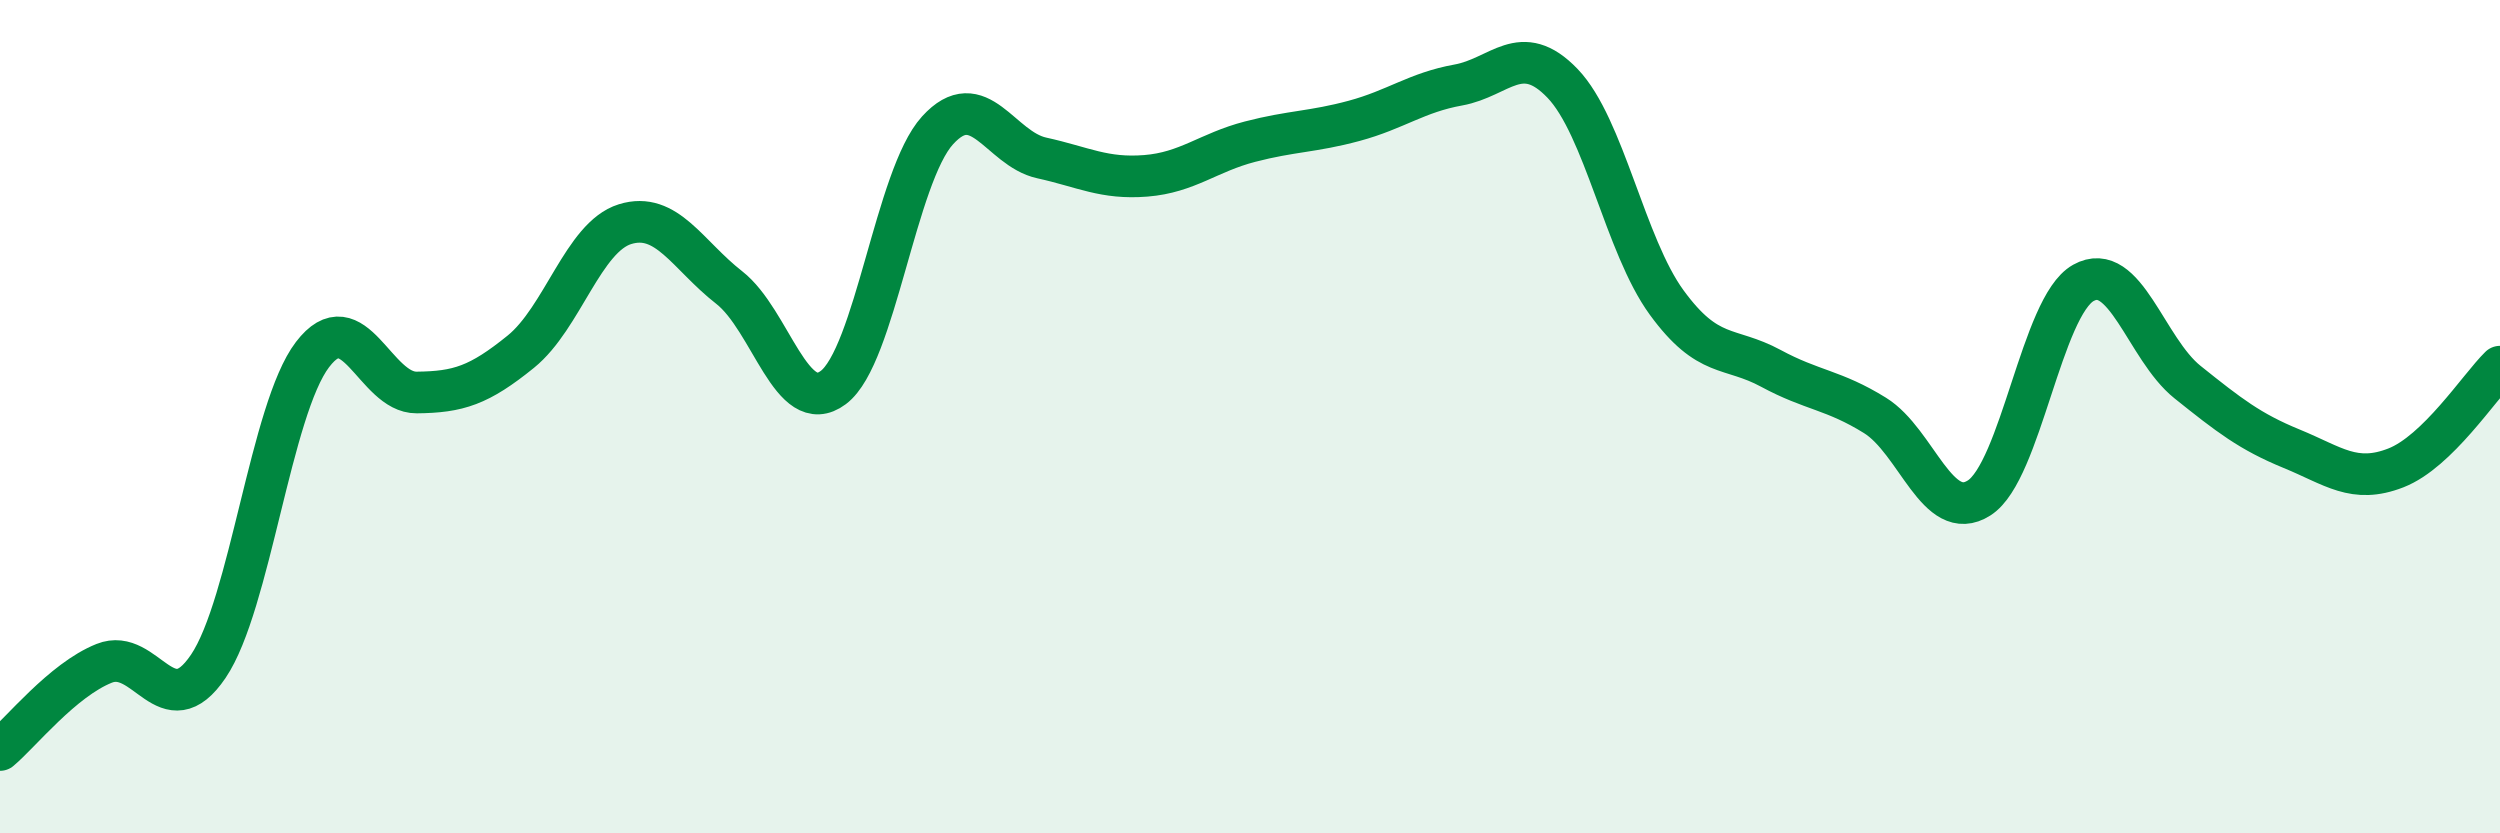
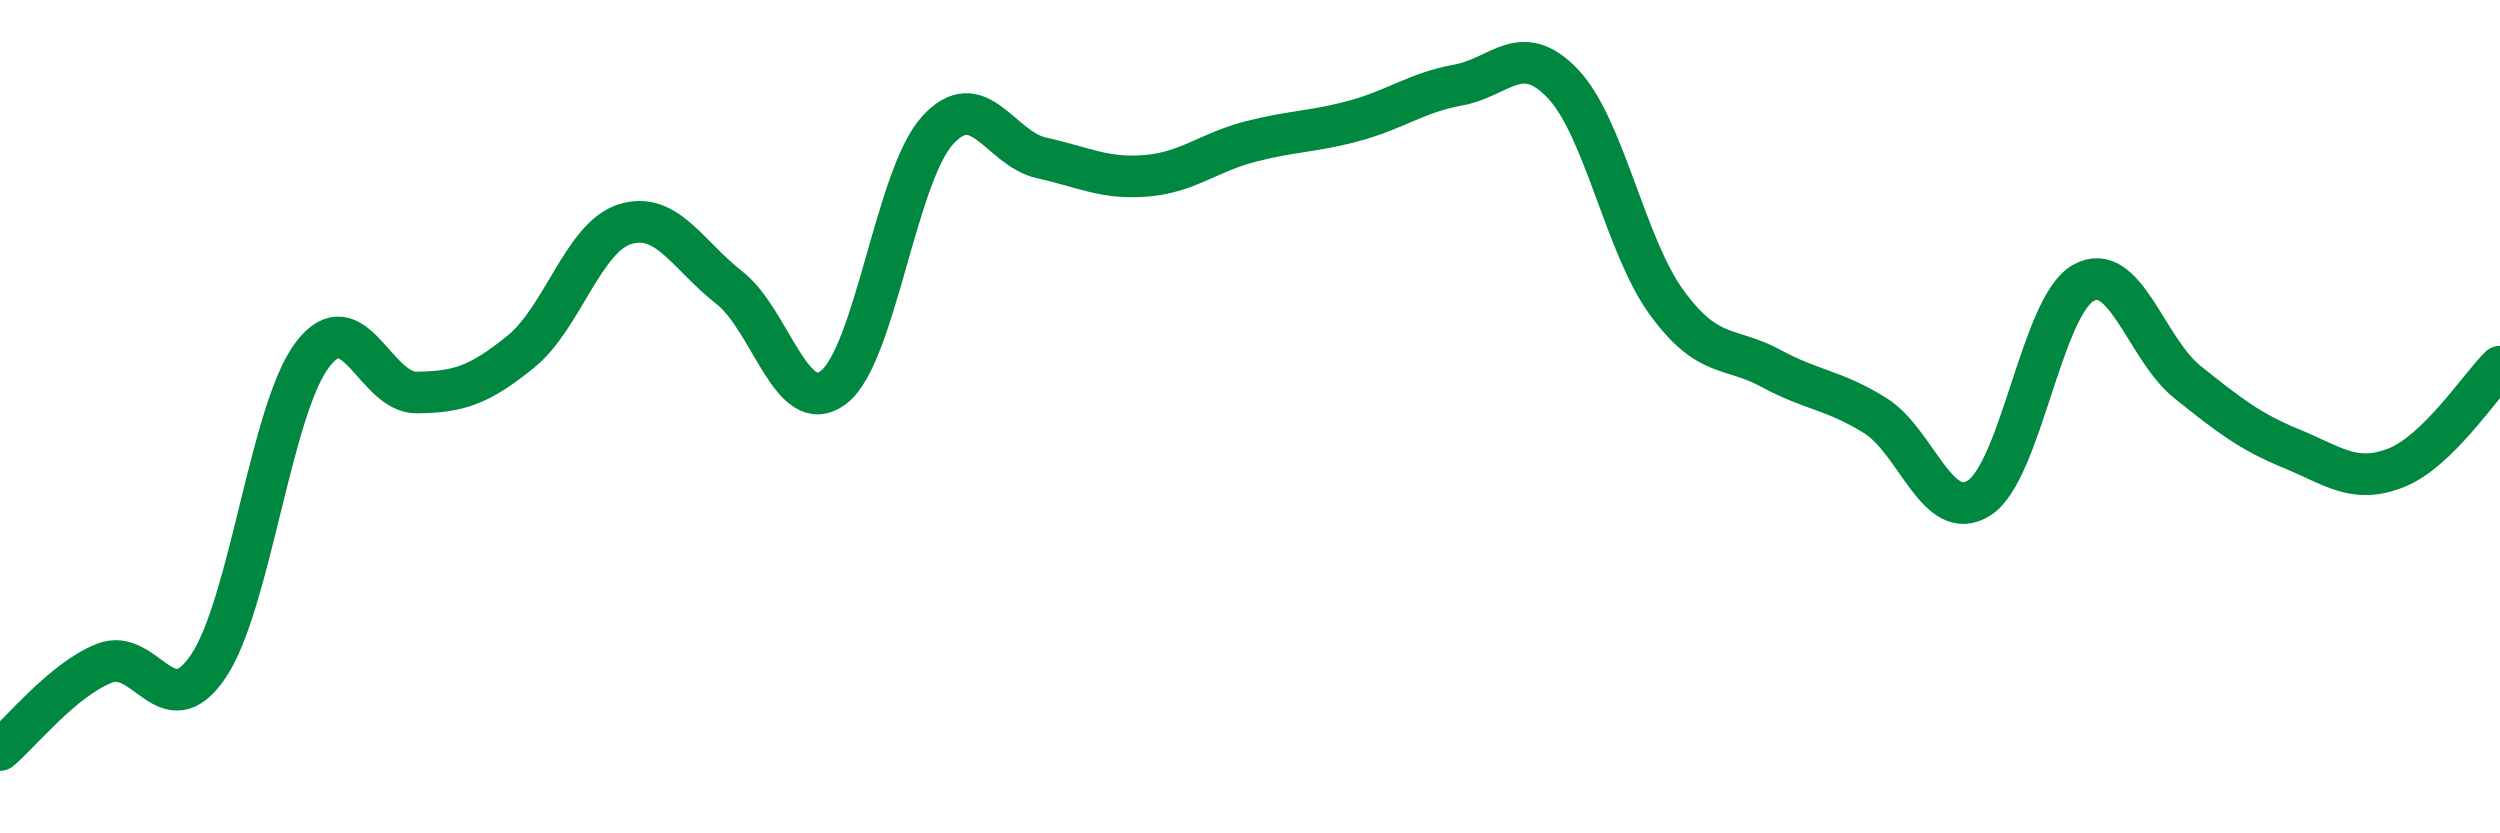
<svg xmlns="http://www.w3.org/2000/svg" width="60" height="20" viewBox="0 0 60 20">
-   <path d="M 0,18 C 0.5,17.58 1.5,16.32 2.5,15.92 C 3.5,15.52 4,17.47 5,15.99 C 6,14.51 6.5,9.82 7.5,8.51 C 8.5,7.2 9,9.43 10,9.42 C 11,9.41 11.5,9.25 12.5,8.44 C 13.5,7.63 14,5.69 15,5.38 C 16,5.07 16.5,6.12 17.5,6.9 C 18.5,7.68 19,10.05 20,9.3 C 21,8.55 21.5,4.23 22.5,3.13 C 23.5,2.03 24,3.57 25,3.79 C 26,4.01 26.5,4.3 27.5,4.22 C 28.5,4.14 29,3.66 30,3.4 C 31,3.14 31.5,3.17 32.5,2.9 C 33.5,2.63 34,2.22 35,2.04 C 36,1.86 36.5,0.96 37.5,2 C 38.5,3.04 39,5.89 40,7.26 C 41,8.63 41.5,8.3 42.5,8.84 C 43.5,9.38 44,9.35 45,9.97 C 46,10.59 46.5,12.59 47.5,11.95 C 48.5,11.31 49,7.35 50,6.79 C 51,6.23 51.5,8.37 52.5,9.17 C 53.5,9.97 54,10.36 55,10.77 C 56,11.18 56.5,11.62 57.5,11.23 C 58.5,10.84 59.5,9.29 60,8.8L60 20L0 20Z" fill="#008740" opacity="0.1" stroke-linecap="round" stroke-linejoin="round" />
  <path d="M 0,18 C 0.5,17.58 1.5,16.32 2.5,15.92 C 3.5,15.52 4,17.47 5,15.99 C 6,14.51 6.5,9.82 7.5,8.51 C 8.5,7.2 9,9.43 10,9.42 C 11,9.41 11.5,9.25 12.5,8.44 C 13.5,7.63 14,5.69 15,5.38 C 16,5.07 16.5,6.12 17.5,6.9 C 18.5,7.68 19,10.05 20,9.3 C 21,8.55 21.5,4.23 22.5,3.13 C 23.5,2.03 24,3.57 25,3.79 C 26,4.01 26.5,4.3 27.5,4.22 C 28.5,4.14 29,3.66 30,3.4 C 31,3.14 31.5,3.17 32.5,2.9 C 33.5,2.63 34,2.22 35,2.04 C 36,1.86 36.5,0.96 37.5,2 C 38.5,3.04 39,5.89 40,7.26 C 41,8.63 41.5,8.3 42.5,8.84 C 43.5,9.38 44,9.35 45,9.97 C 46,10.59 46.5,12.59 47.5,11.95 C 48.5,11.31 49,7.35 50,6.79 C 51,6.23 51.5,8.37 52.5,9.17 C 53.5,9.97 54,10.36 55,10.77 C 56,11.18 56.5,11.62 57.5,11.23 C 58.5,10.84 59.5,9.29 60,8.8" stroke="#008740" stroke-width="1" fill="none" stroke-linecap="round" stroke-linejoin="round" />
</svg>